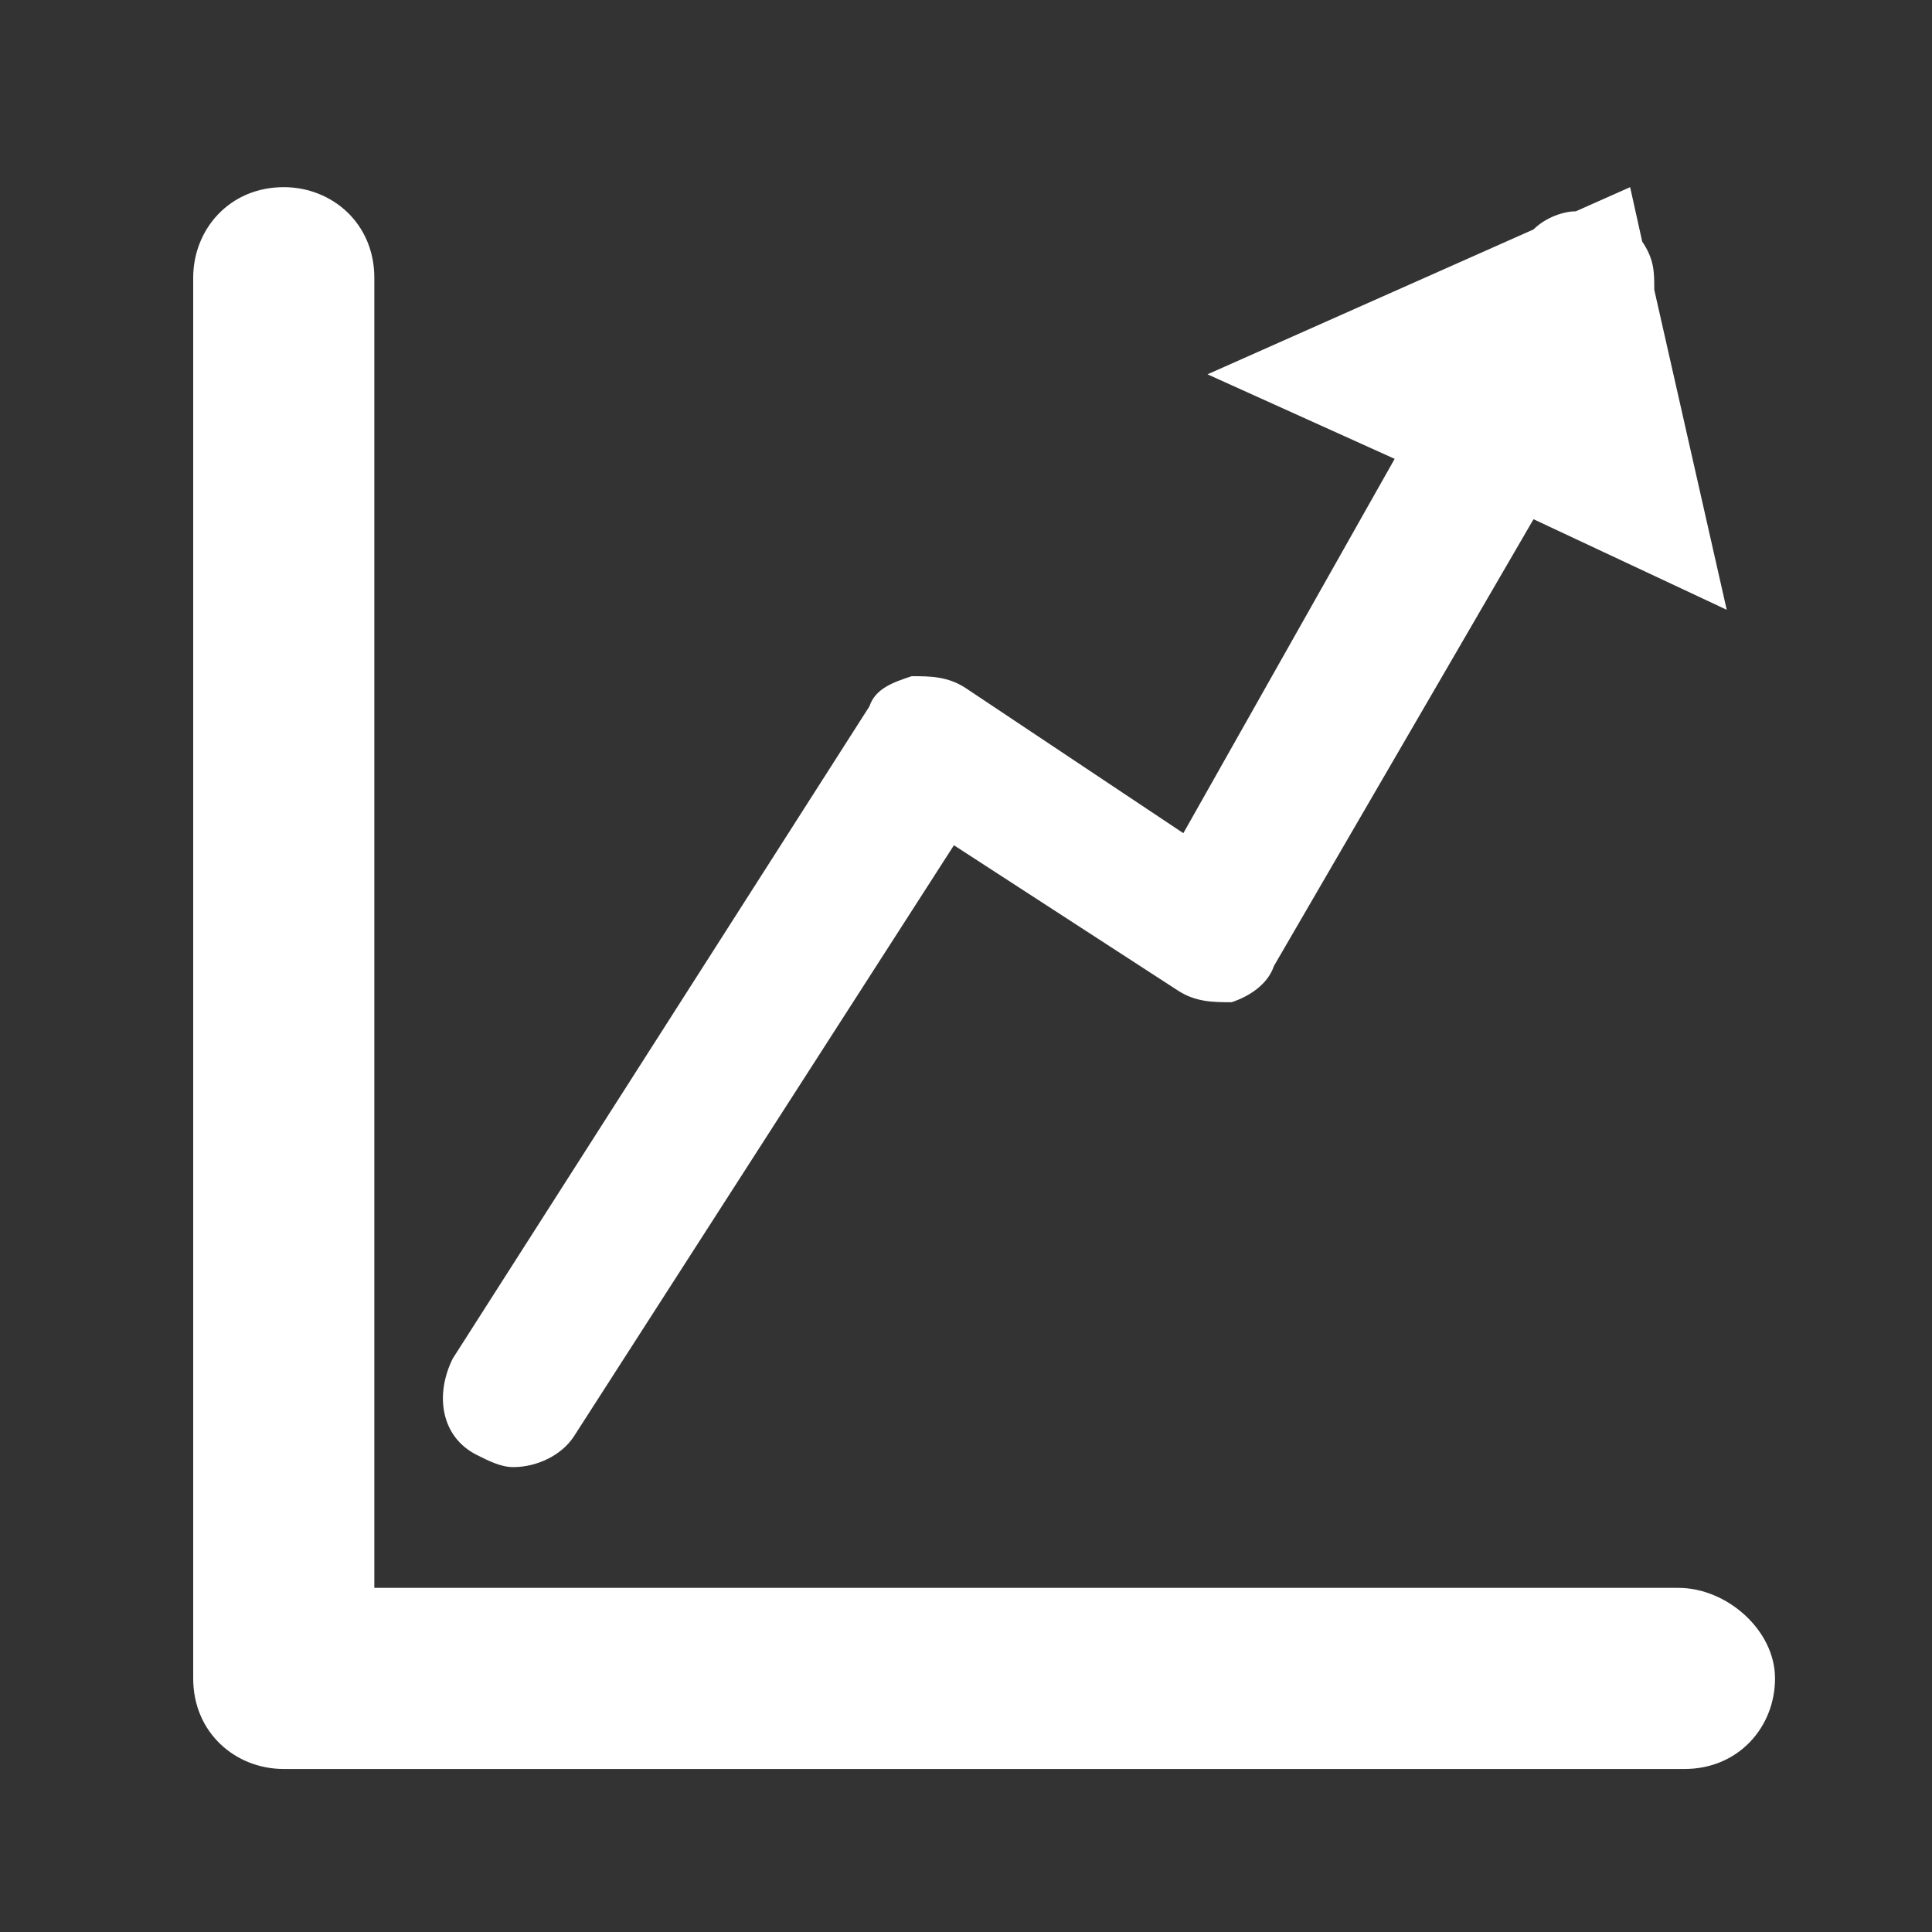
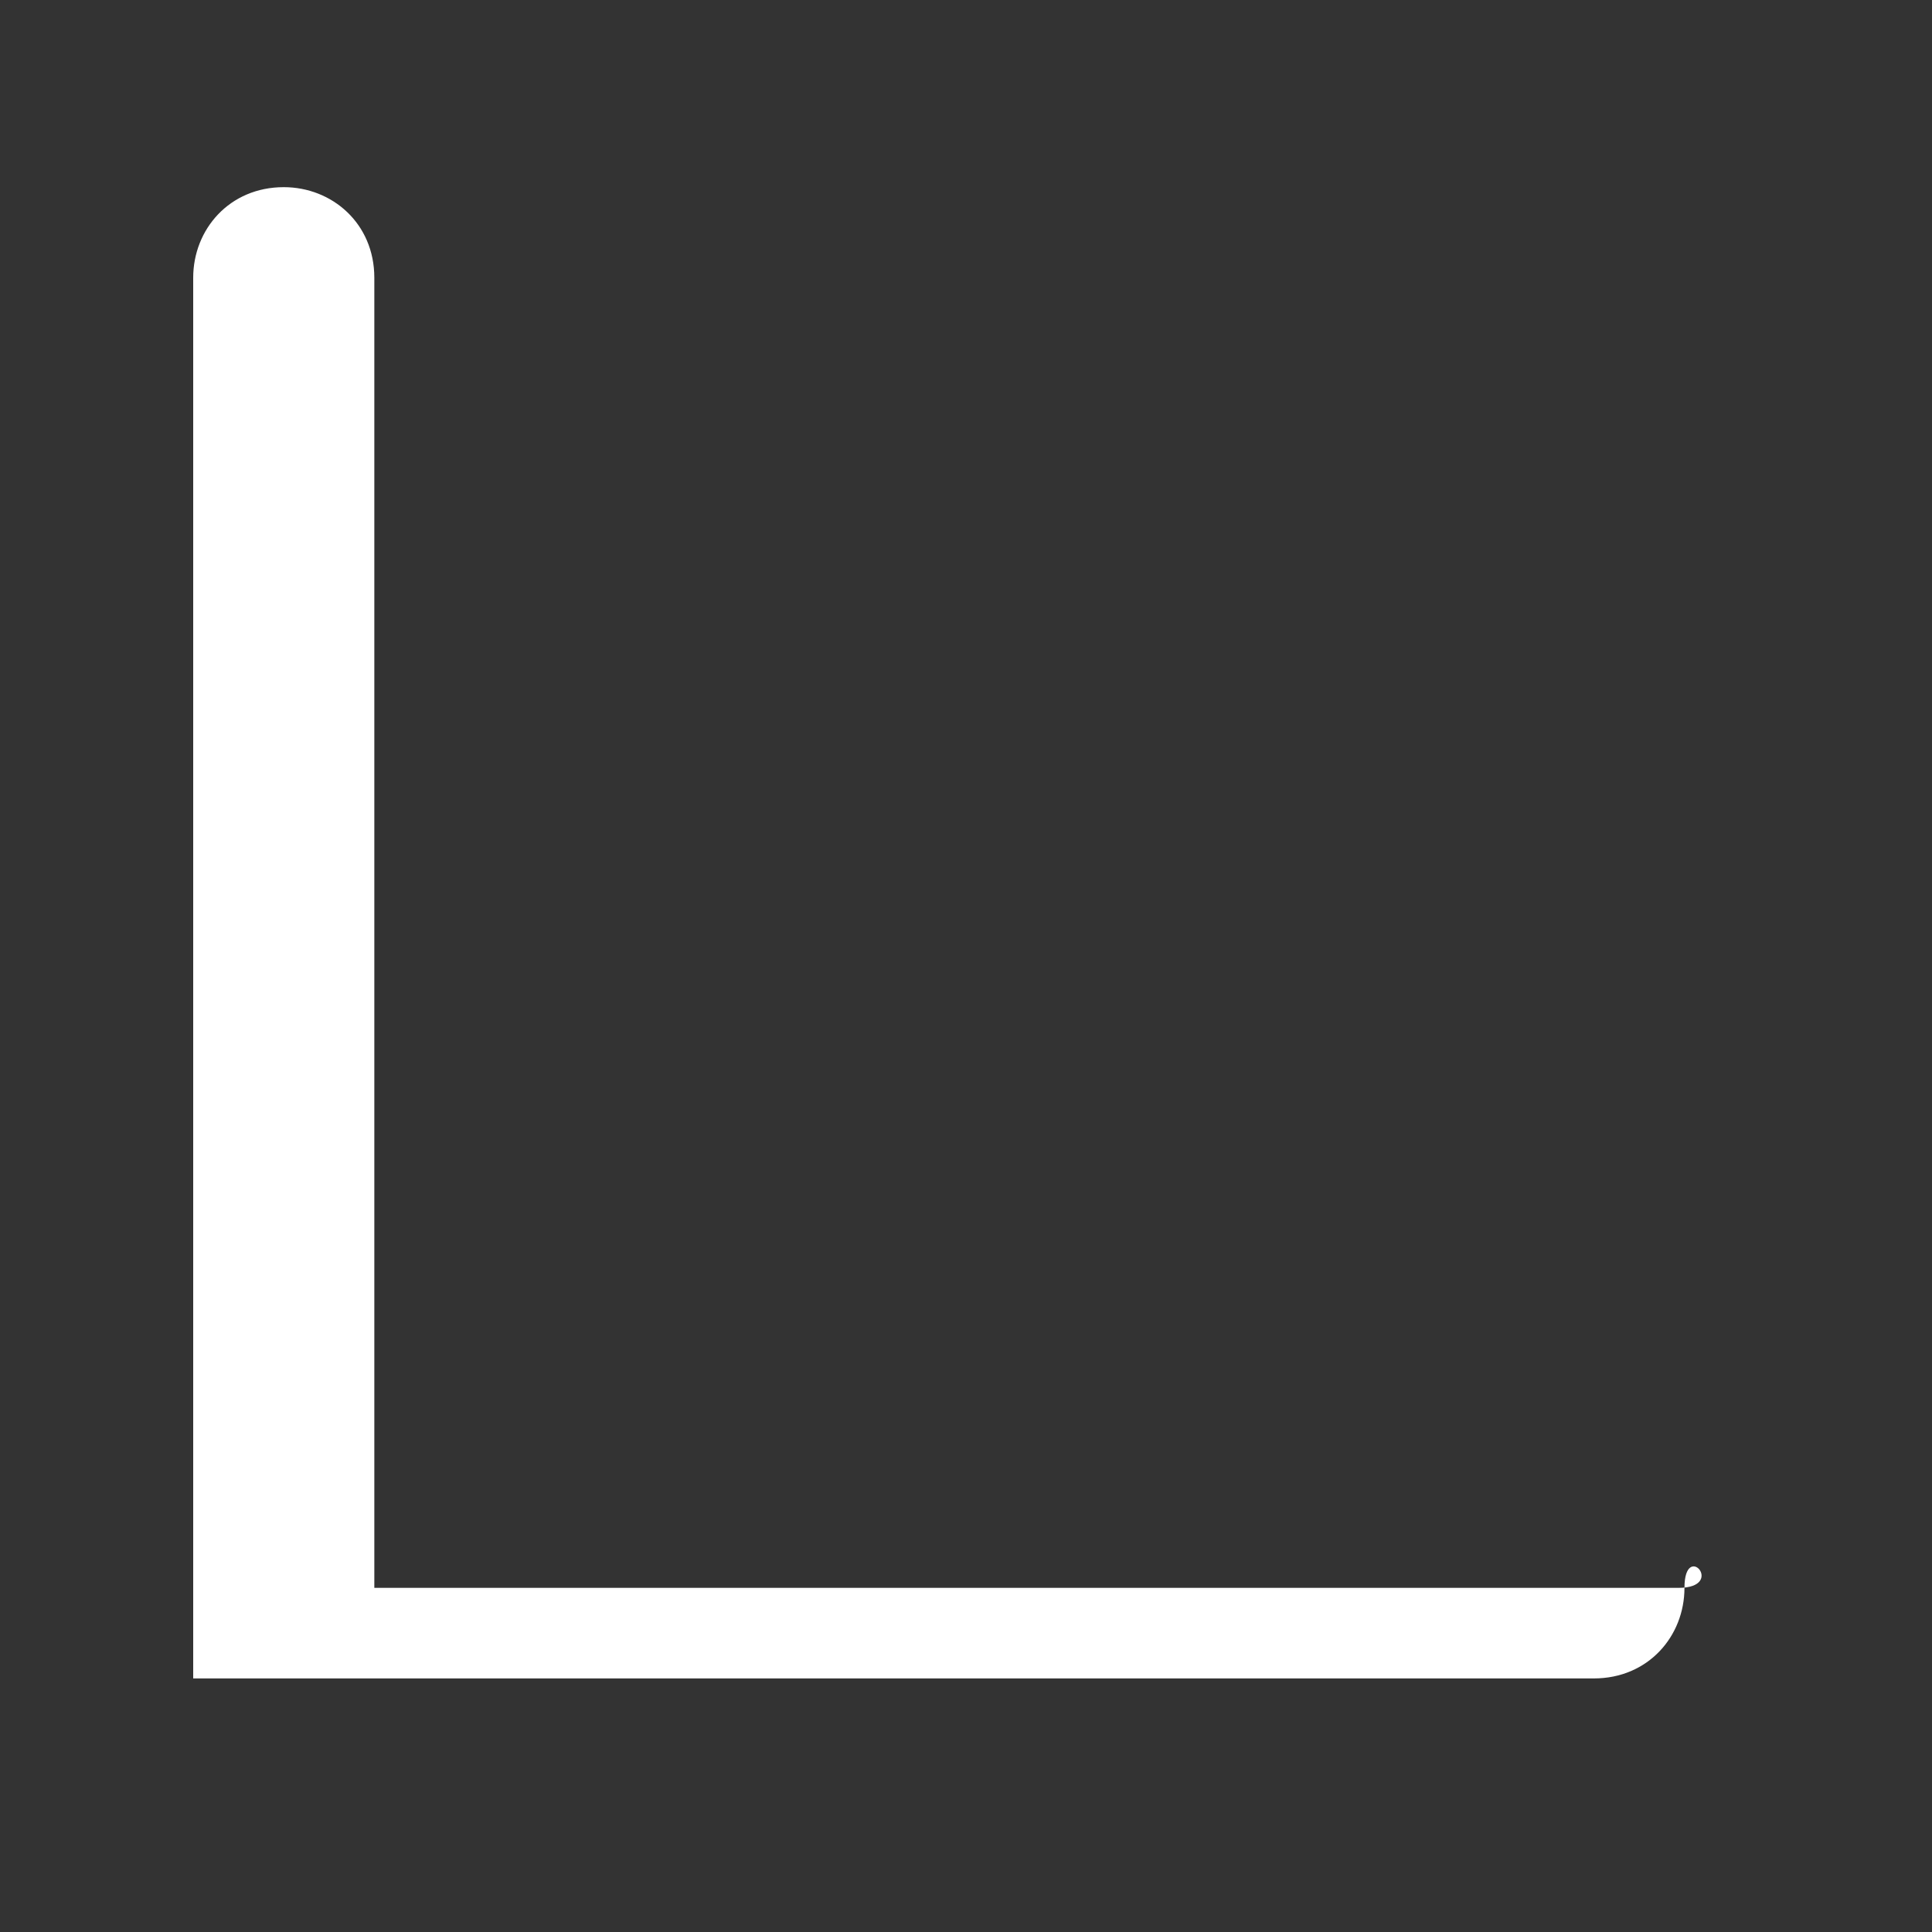
<svg xmlns="http://www.w3.org/2000/svg" version="1.1" id="Layer_1" x="0px" y="0px" viewBox="0 0 32 32" style="enable-background:new 0 0 32 32;" xml:space="preserve">
  <rect x="0" y="0" width="32" height="32" fill="#333333" stroke="none" />
  <style type="text/css">
	.st0{fill:#FFFFFF;}
</style>
  <g>
-     <path class="st0" d="M27.8,26.3H6.2V4.6c0-0.9-0.7-1.5-1.5-1.5c-0.9,0-1.5,0.7-1.5,1.5v23.2c0,0.9,0.7,1.5,1.5,1.5h23.2   c0.9,0,1.5-0.7,1.5-1.5S28.6,26.3,27.8,26.3z" />
-     <path class="st0" d="M7.9,24.1c0.2,0.1,0.4,0.2,0.6,0.2c0.4,0,0.8-0.2,1-0.5l6.3-9.8l3.7,2.4c0.3,0.2,0.6,0.2,0.9,0.2   c0.3-0.1,0.6-0.3,0.7-0.6l4.3-7.4l3.2,1.5l-1.2-5.3c0-0.3,0-0.5-0.2-0.8L27,3.1l-0.9,0.4c-0.2,0-0.5,0.1-0.7,0.3l-5.4,2.4l3.1,1.4   l-3.5,6.2l-3.6-2.4c-0.3-0.2-0.6-0.2-0.9-0.2c-0.3,0.1-0.6,0.2-0.7,0.5L7.5,22.5C7.2,23.1,7.3,23.8,7.9,24.1z" />
+     <path class="st0" d="M27.8,26.3H6.2V4.6c0-0.9-0.7-1.5-1.5-1.5c-0.9,0-1.5,0.7-1.5,1.5v23.2h23.2   c0.9,0,1.5-0.7,1.5-1.5S28.6,26.3,27.8,26.3z" />
  </g>
</svg>